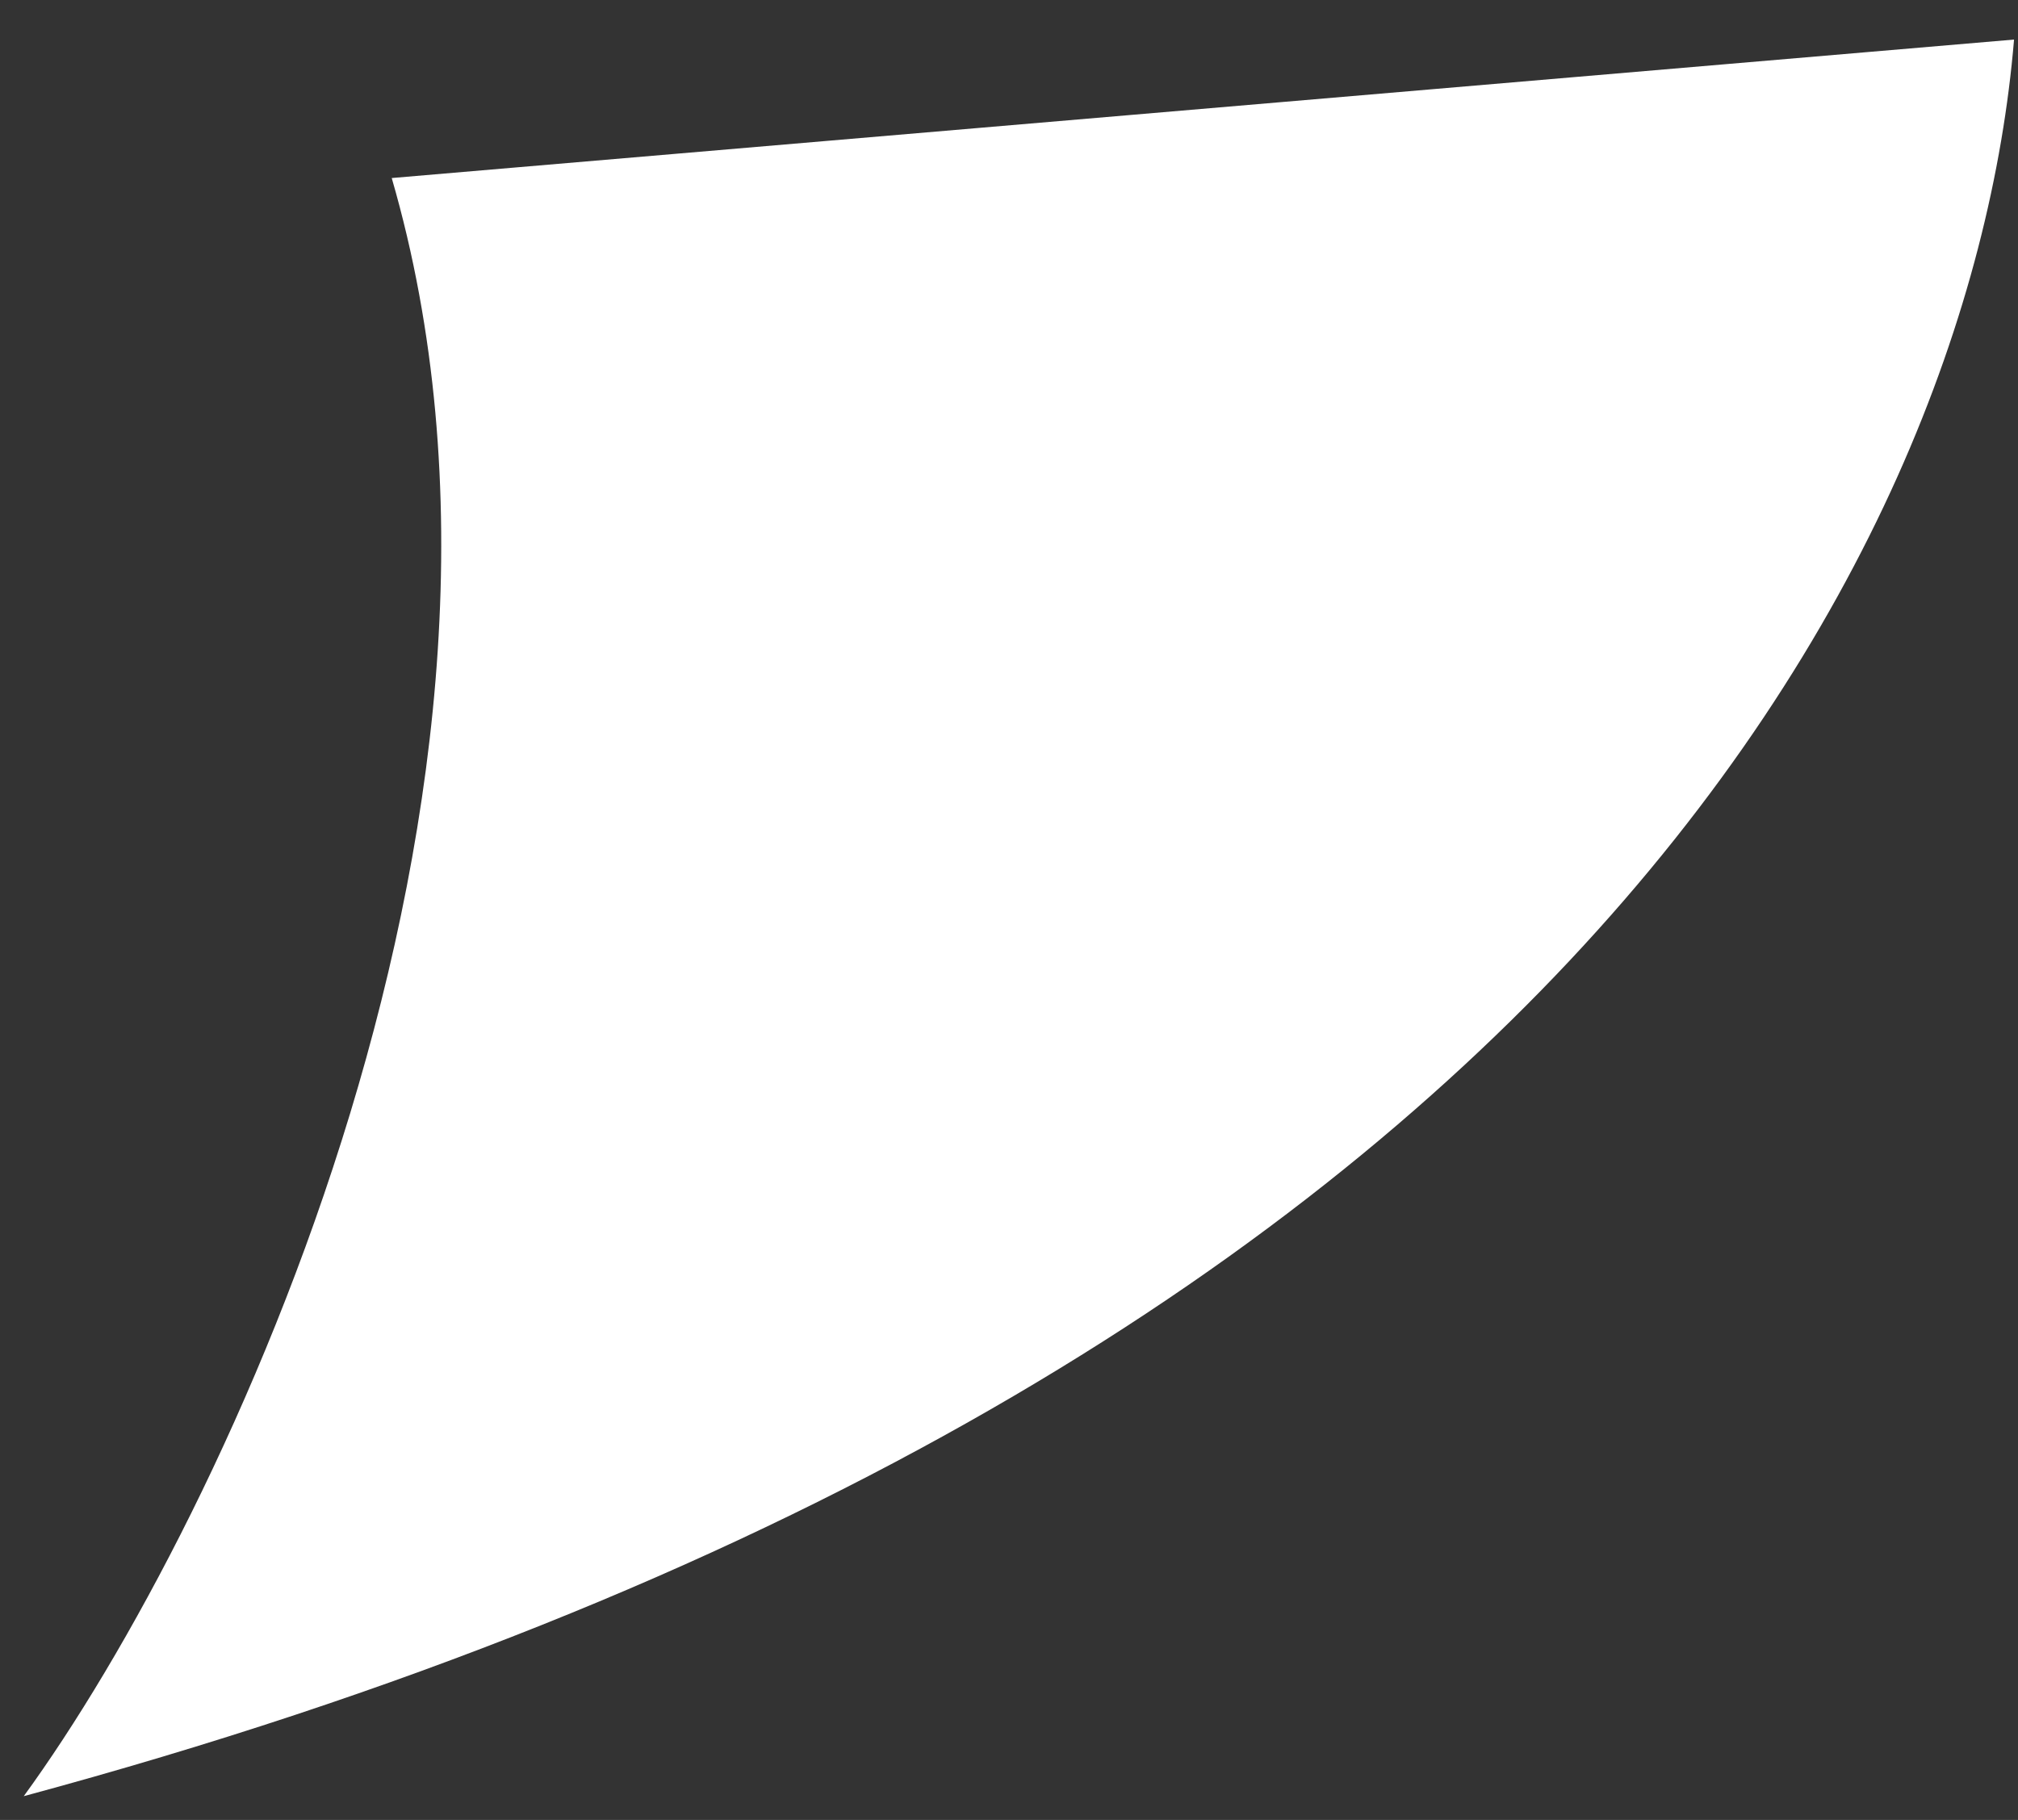
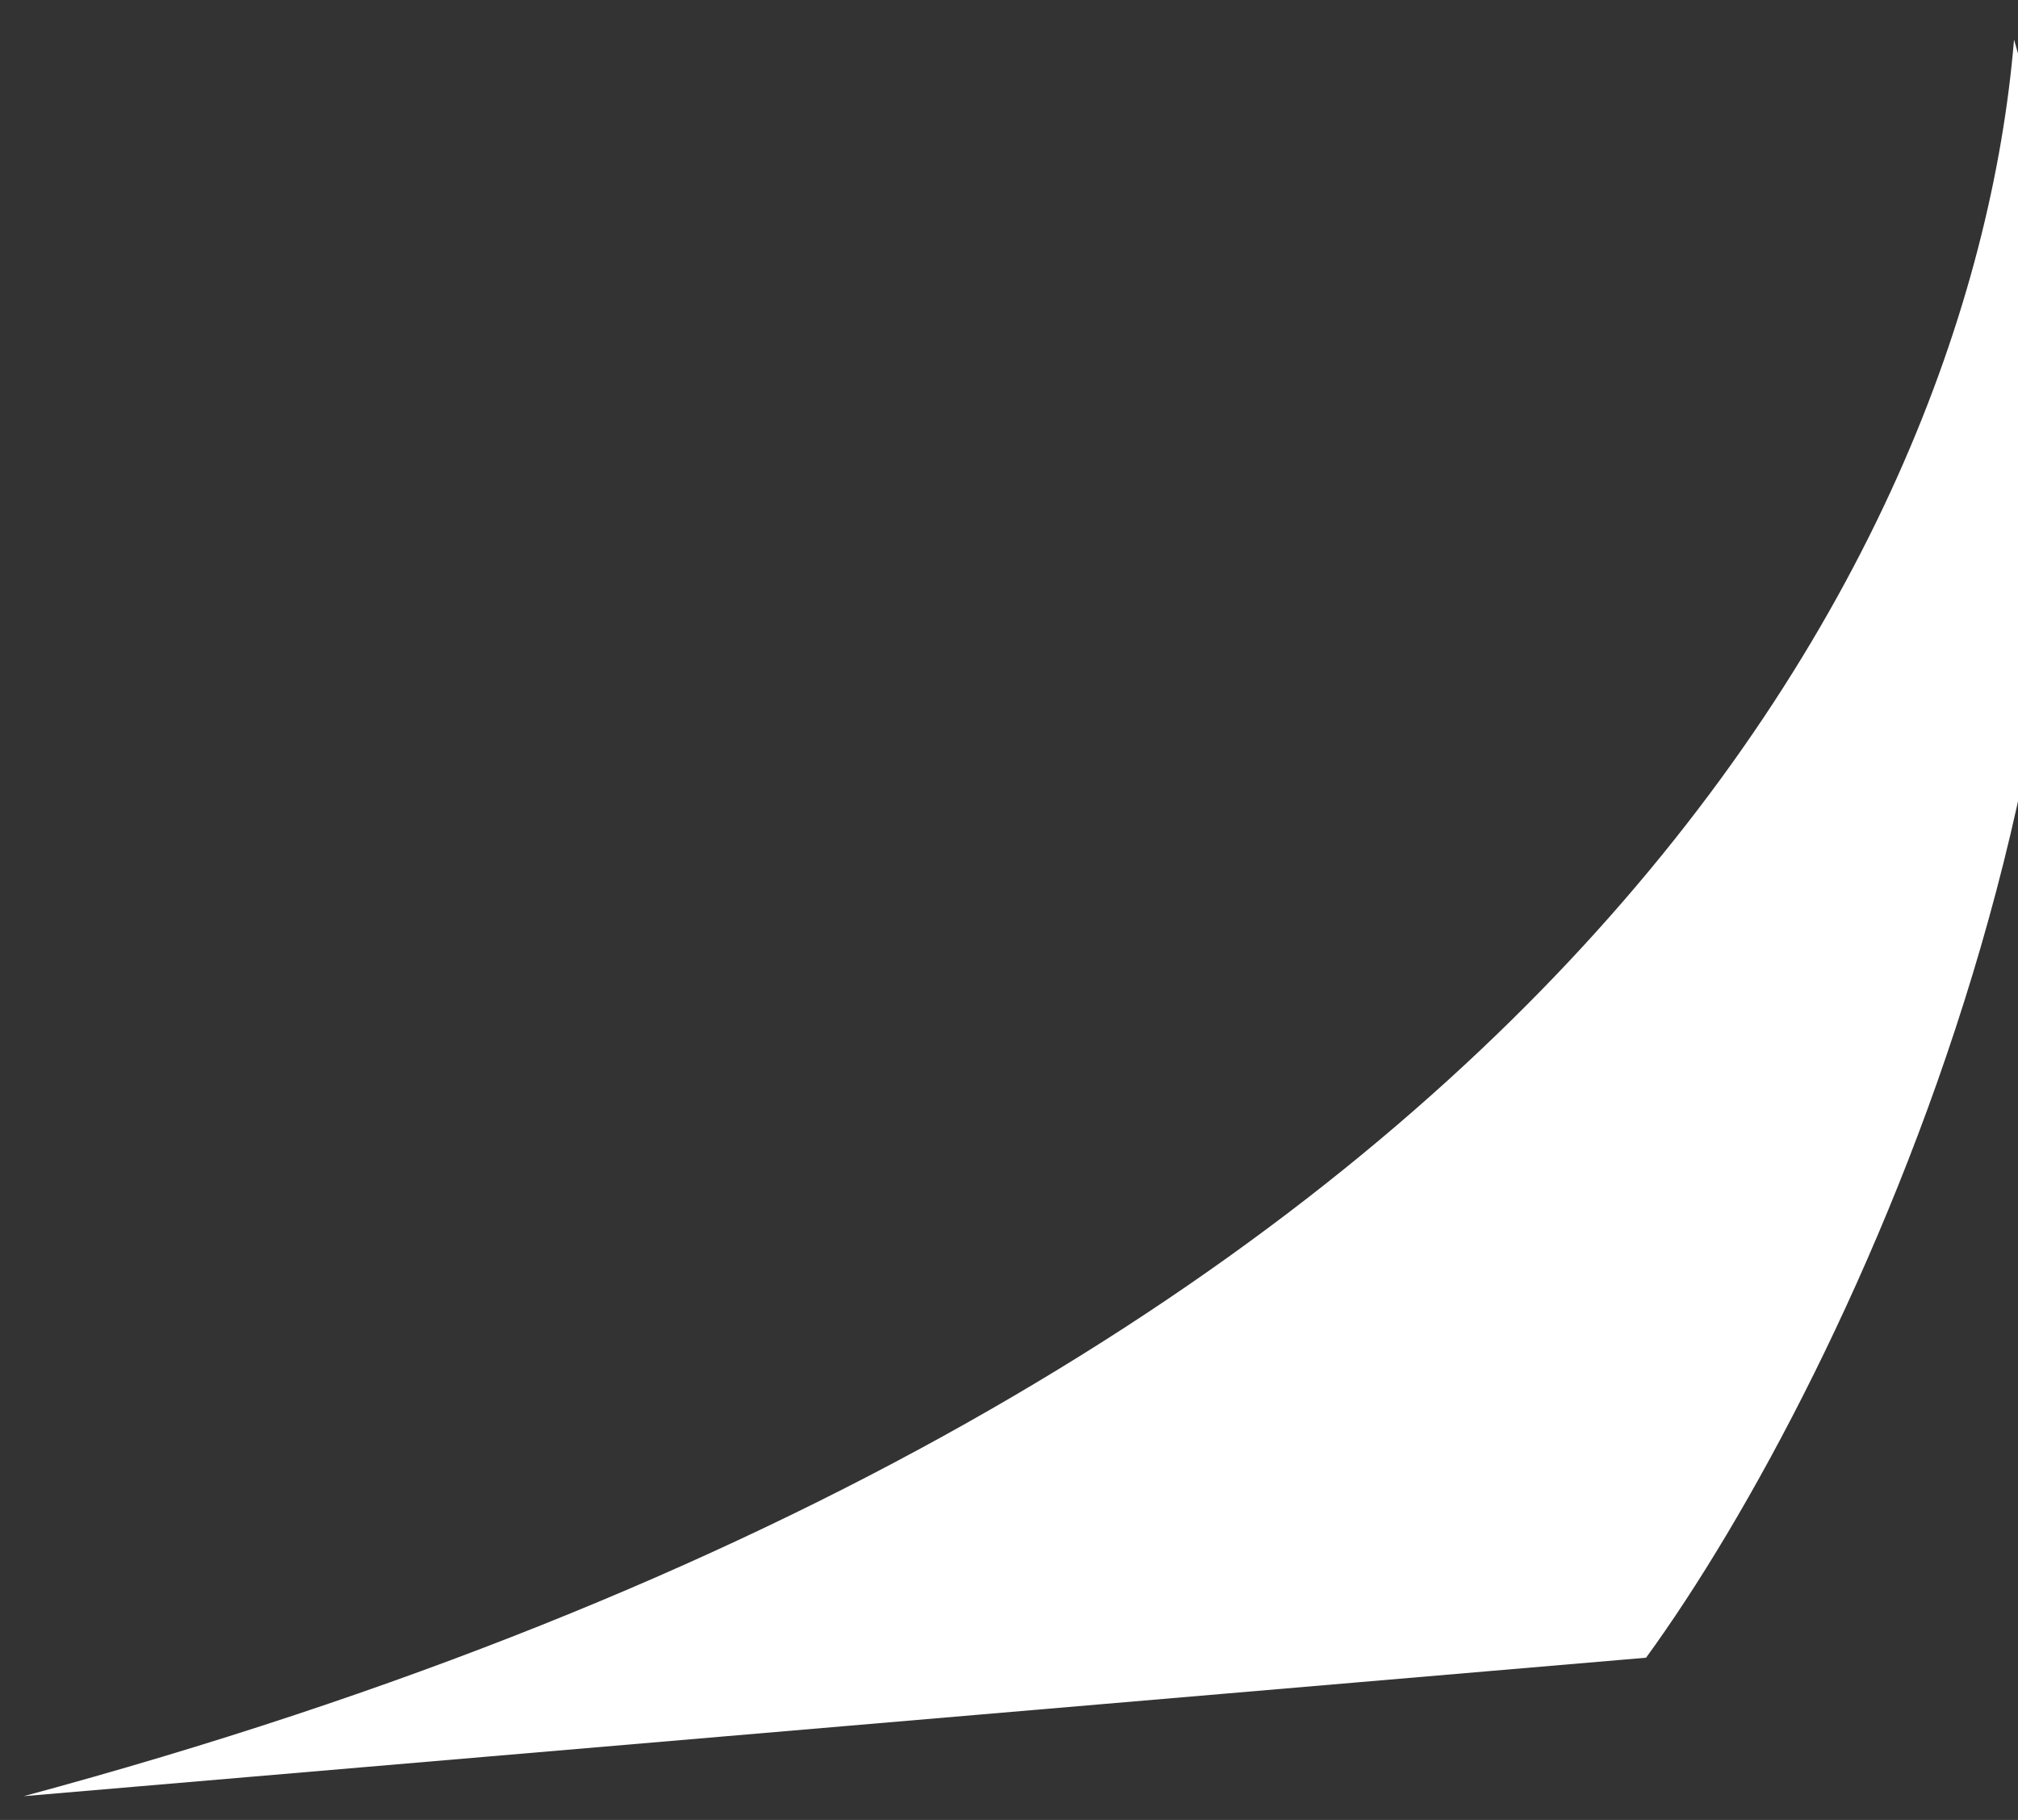
<svg xmlns="http://www.w3.org/2000/svg" viewBox="0 0 51 46">
  <rect x="0" y="0" width="51" height="46" fill="#333333" stroke="none" />
-   <path d="m.6 45.4c38.2-10.3 49.2-31.2 50.3-44.4l-41 3.5c4.5 15.5-4.2 33.9-9.3 40.9z" fill="#fff" />
+   <path d="m.6 45.4c38.2-10.3 49.2-31.2 50.3-44.4c4.5 15.5-4.2 33.9-9.3 40.9z" fill="#fff" />
</svg>